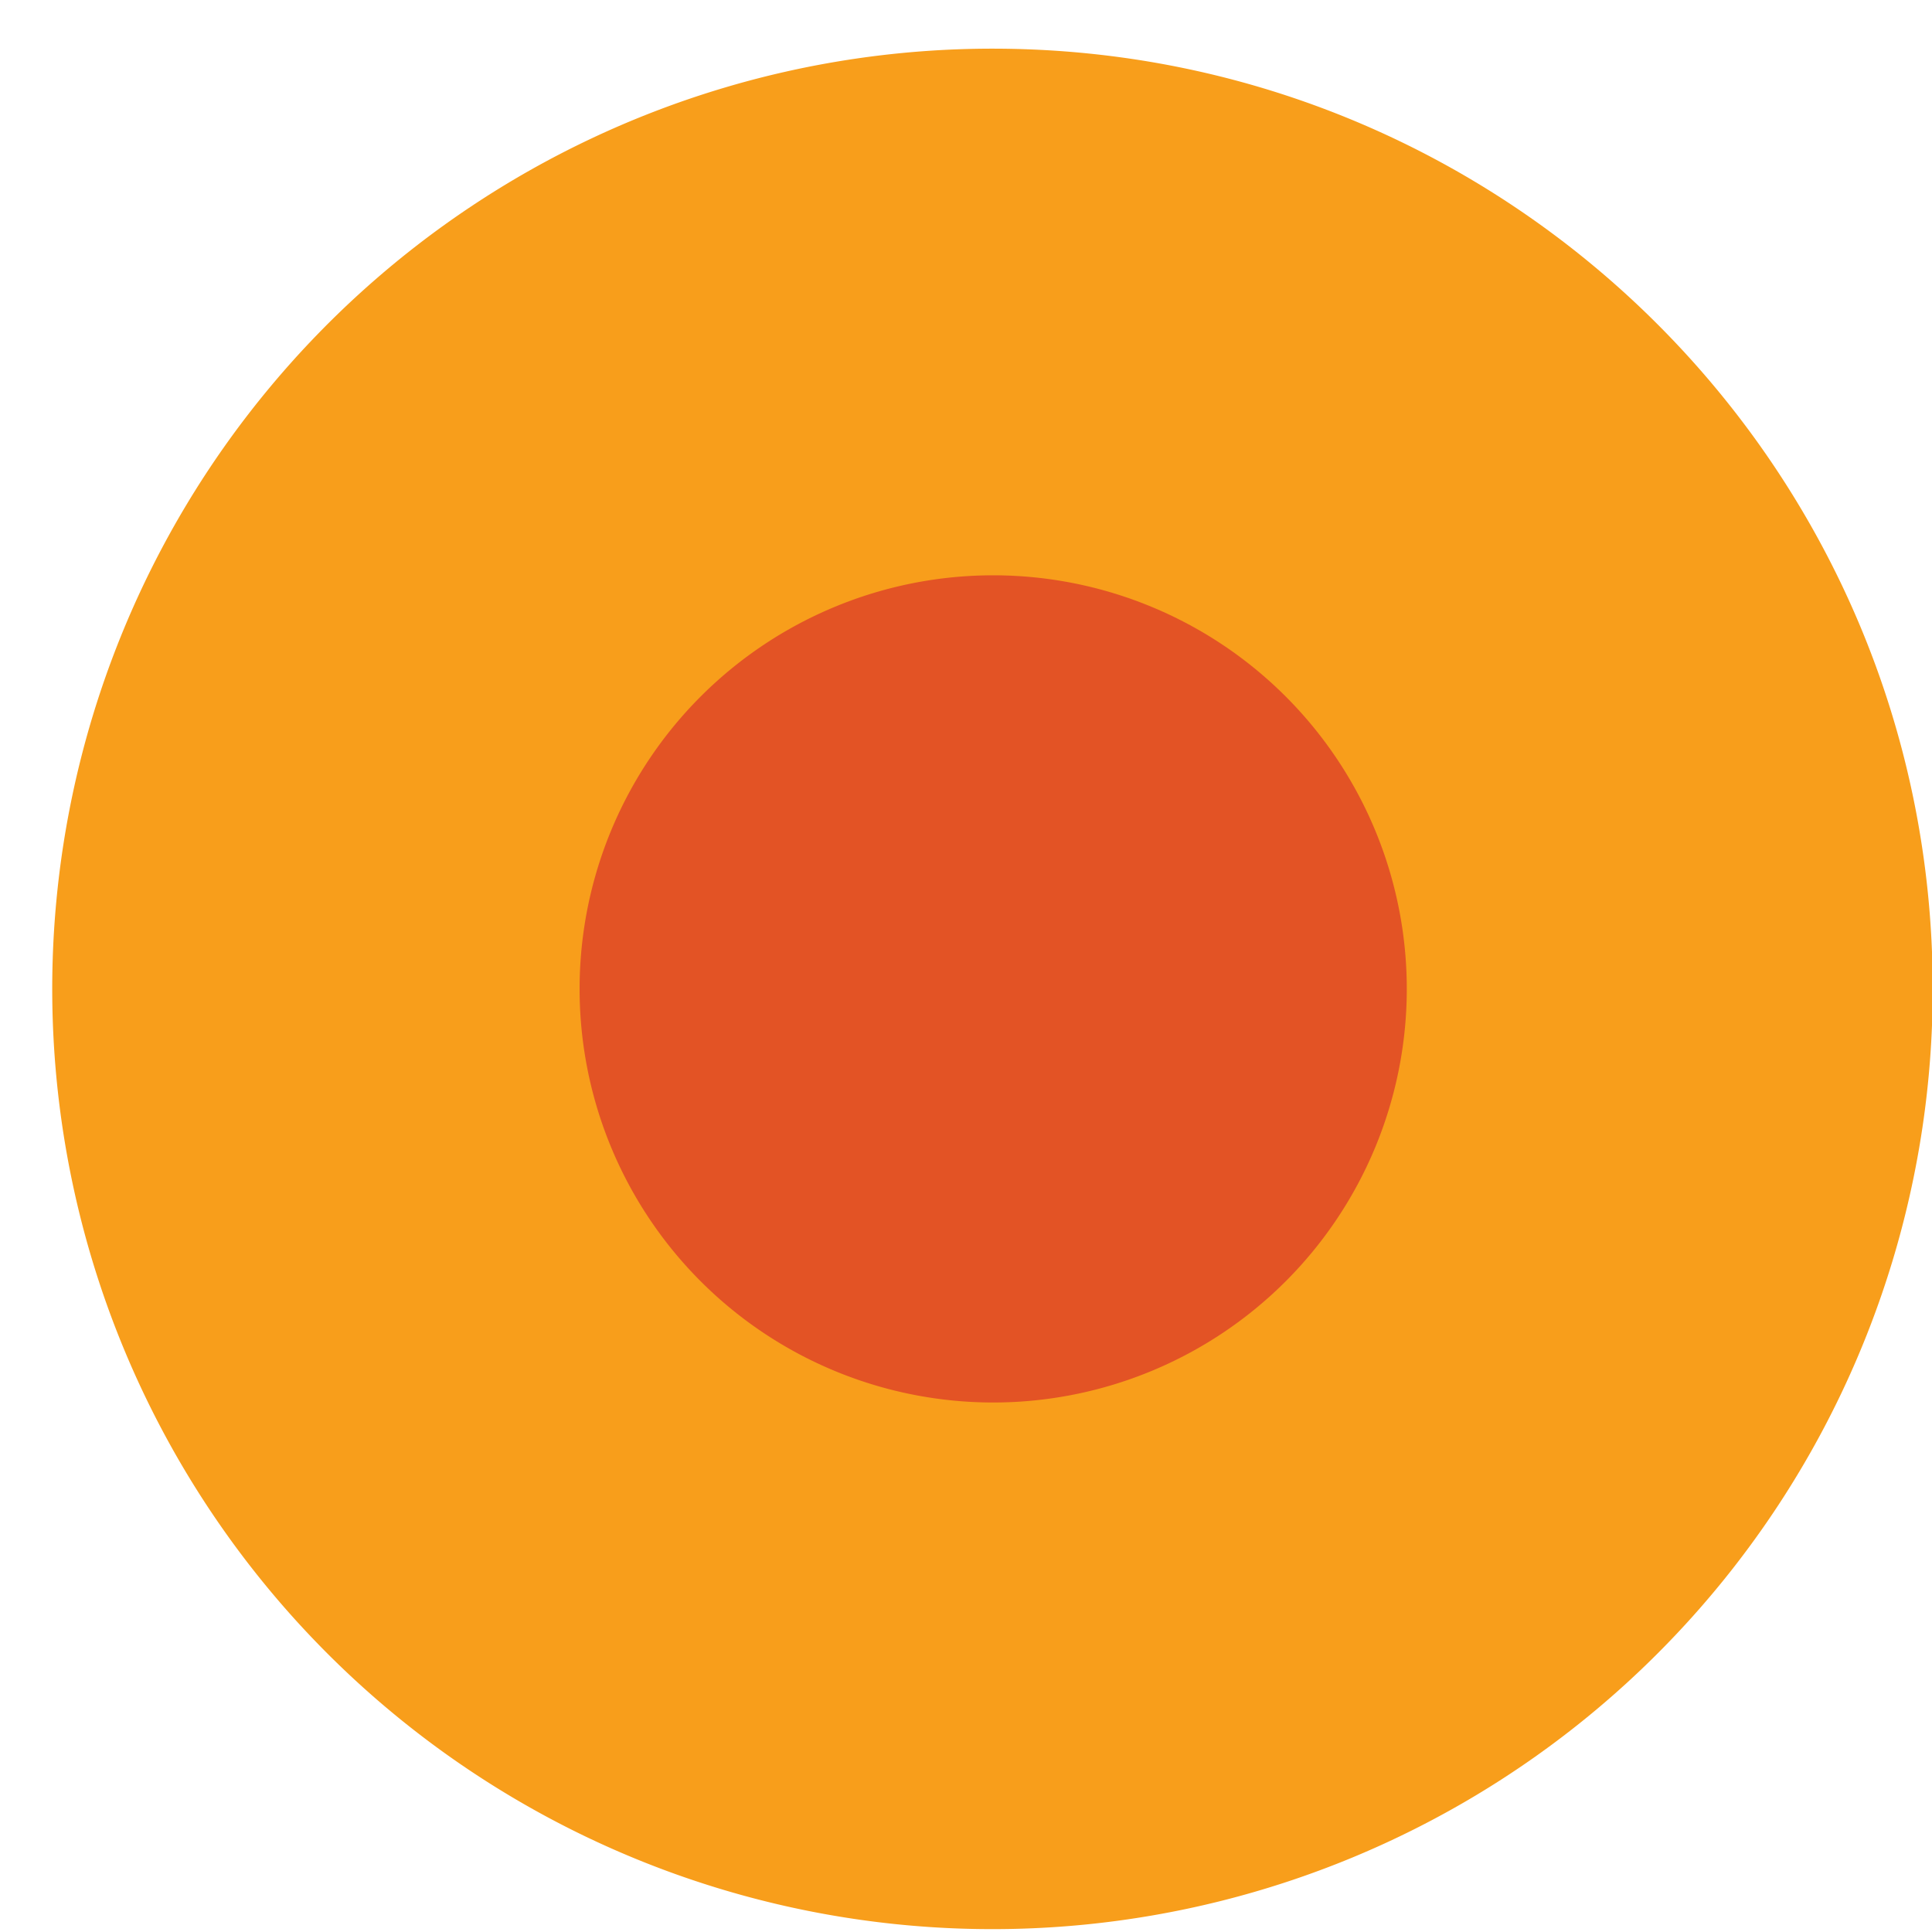
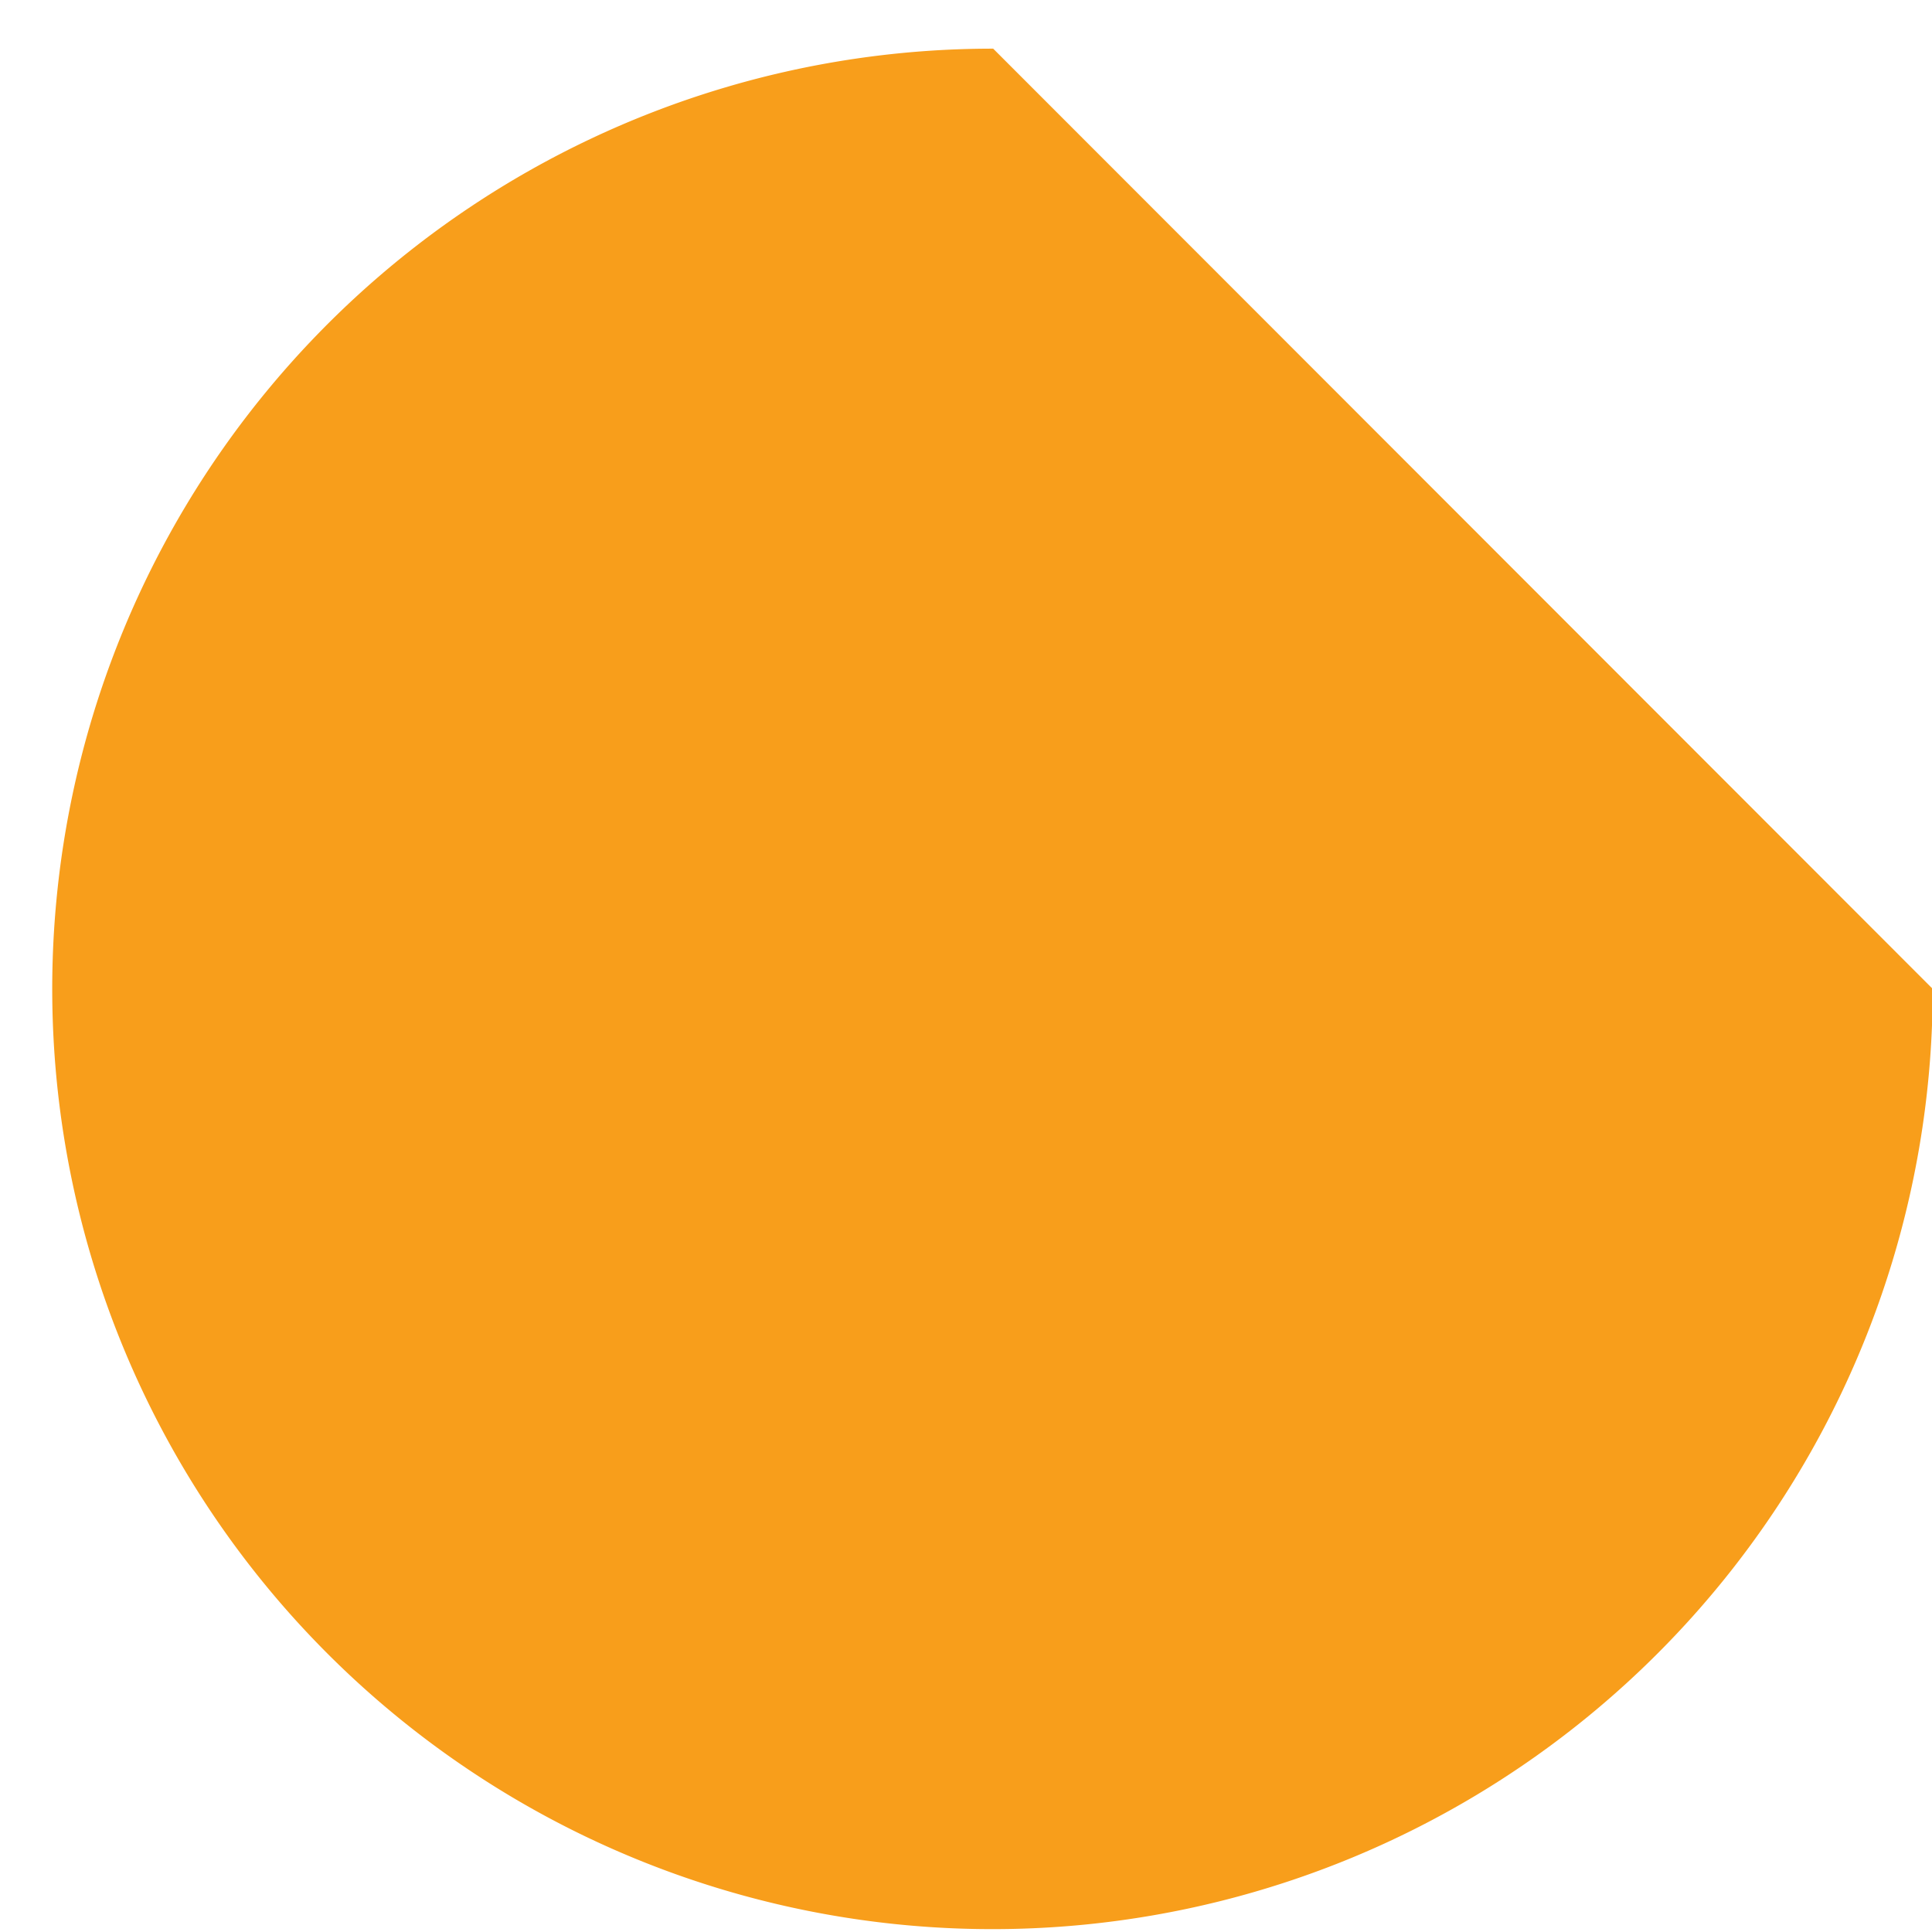
<svg xmlns="http://www.w3.org/2000/svg" viewBox="0 0 27 27">
  <g fill="none">
-     <path fill="#F89E1B" d="M27.01 13.82A13.14 13.14 0 1 1 13.88.68c7.253.006 13.13 5.887 13.13 13.14" />
-     <path fill="#E35325" d="M19.66 13.82a5.78 5.78 0 1 1-11.56 0 5.78 5.78 0 0 1 11.56 0" />
+     <path fill="#F89E1B" d="M27.01 13.82A13.14 13.14 0 1 1 13.88.68" />
  </g>
</svg>